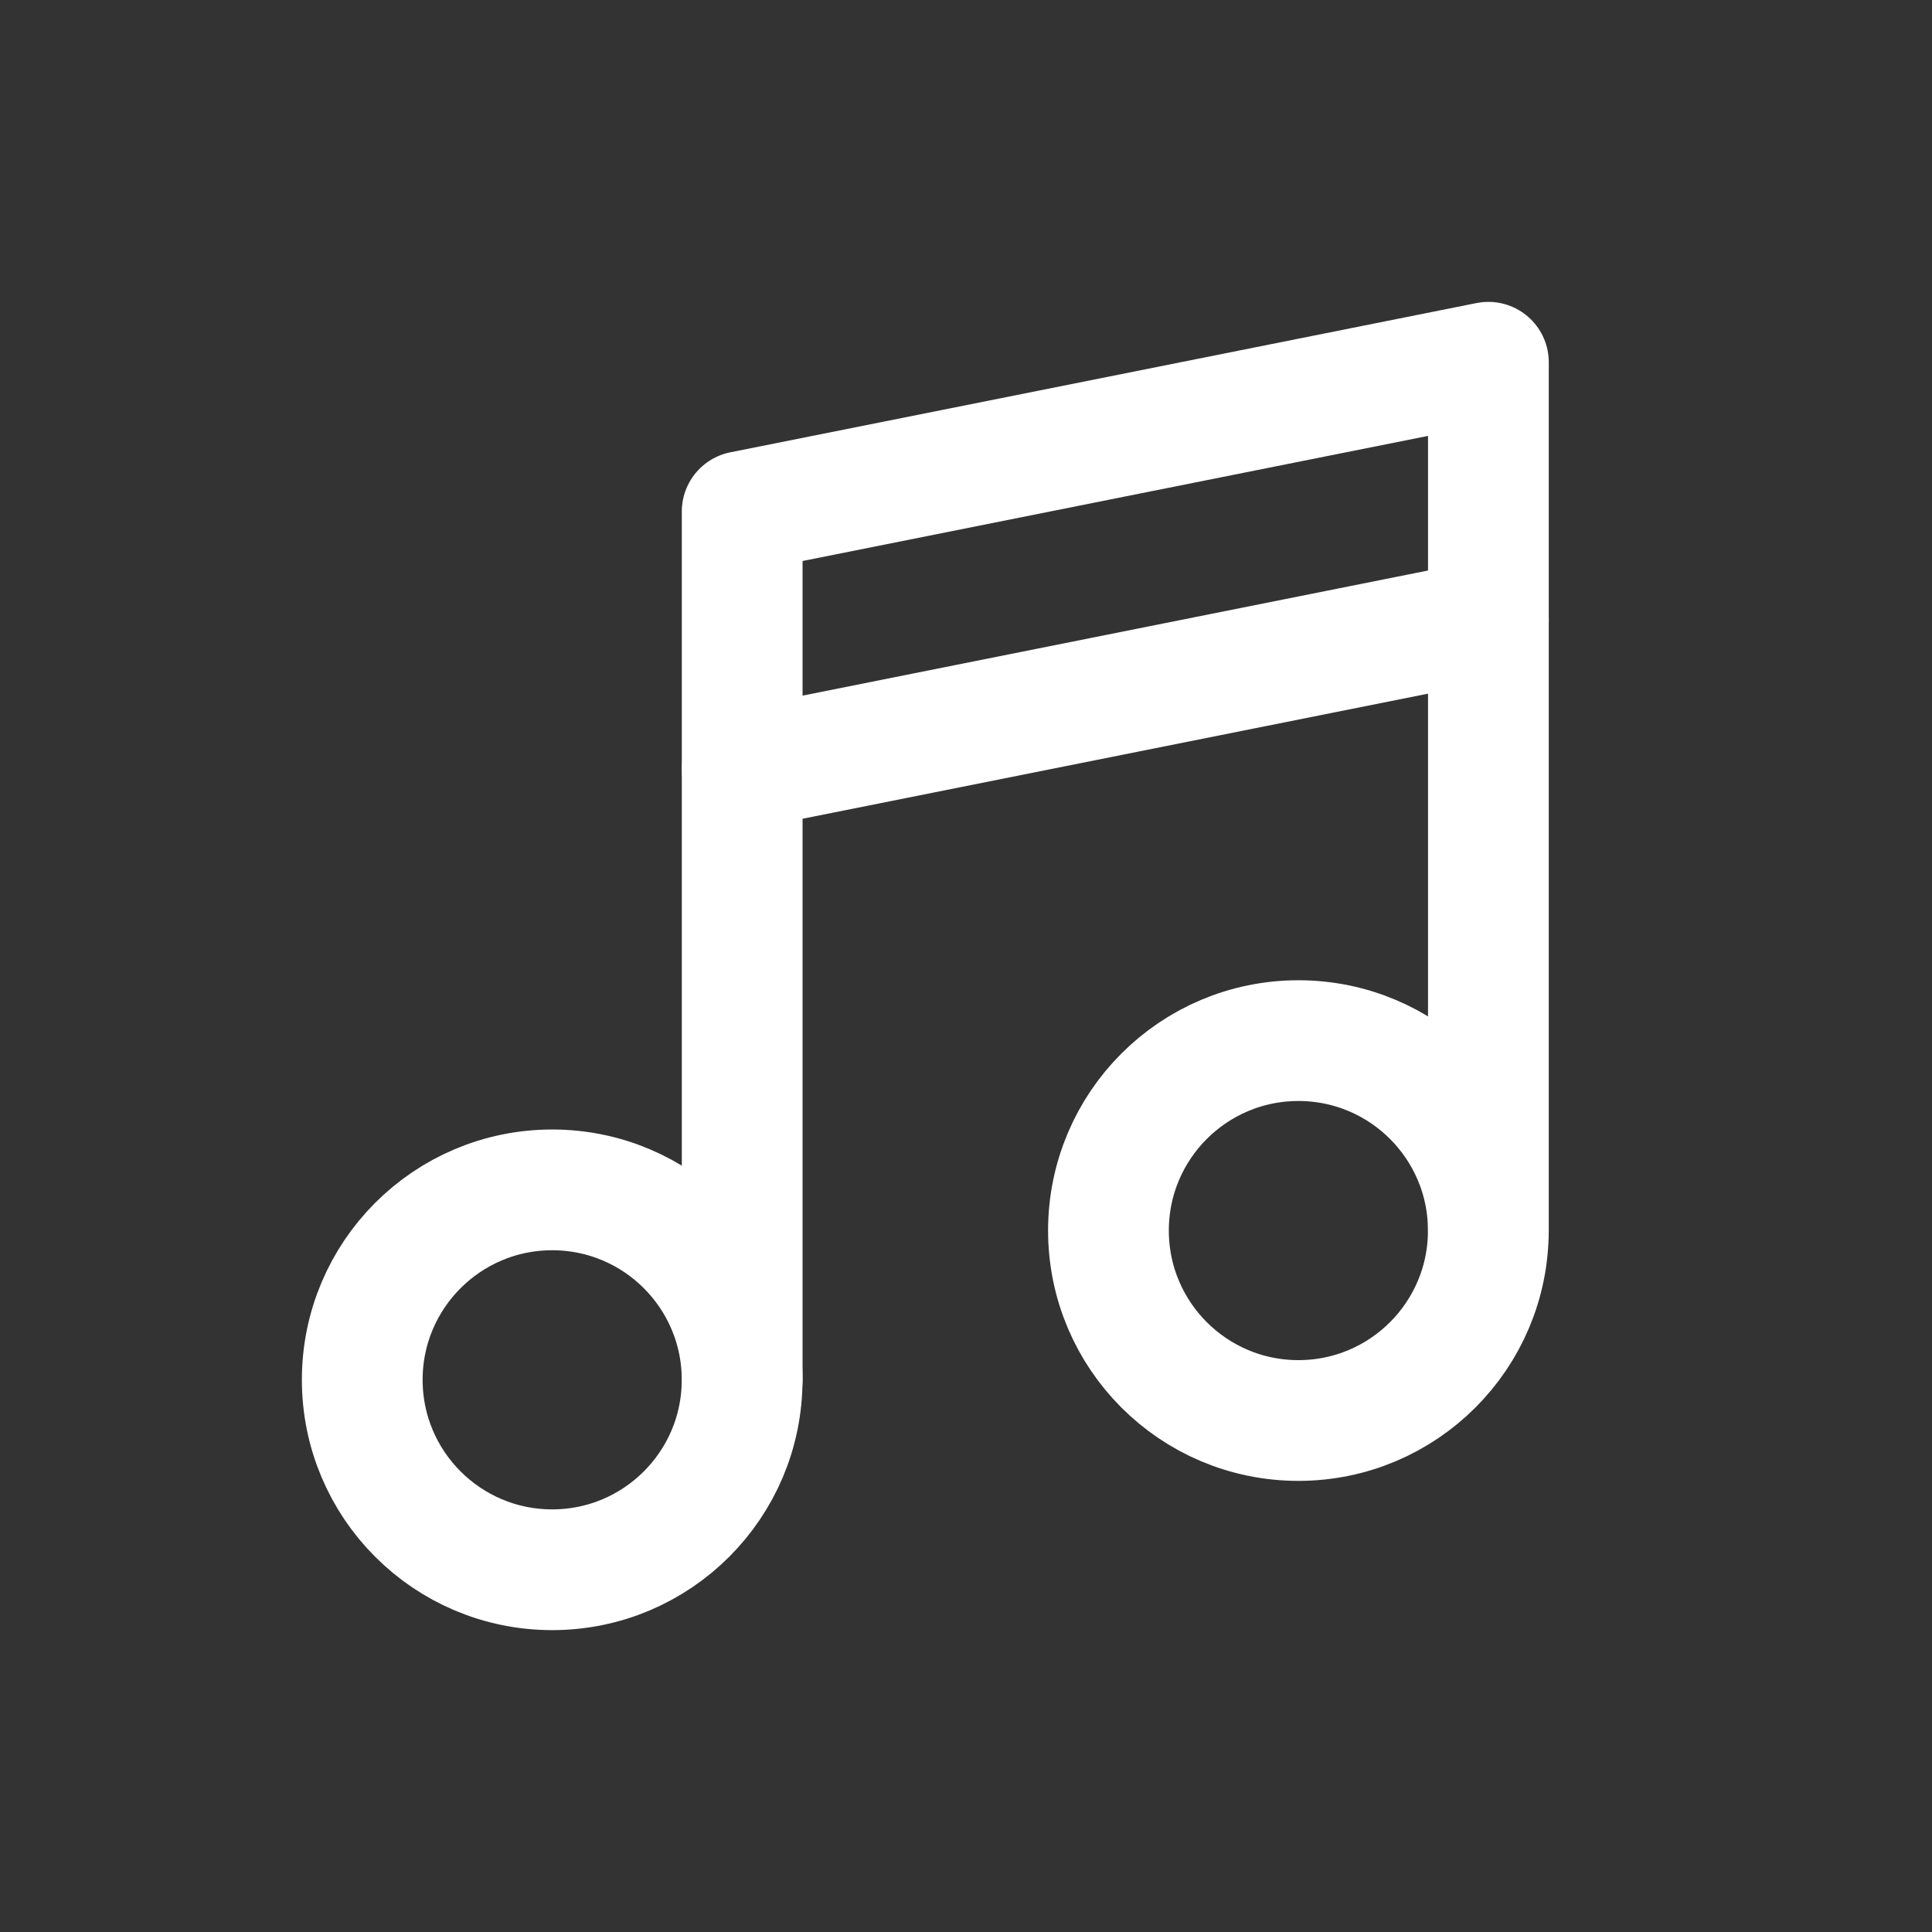
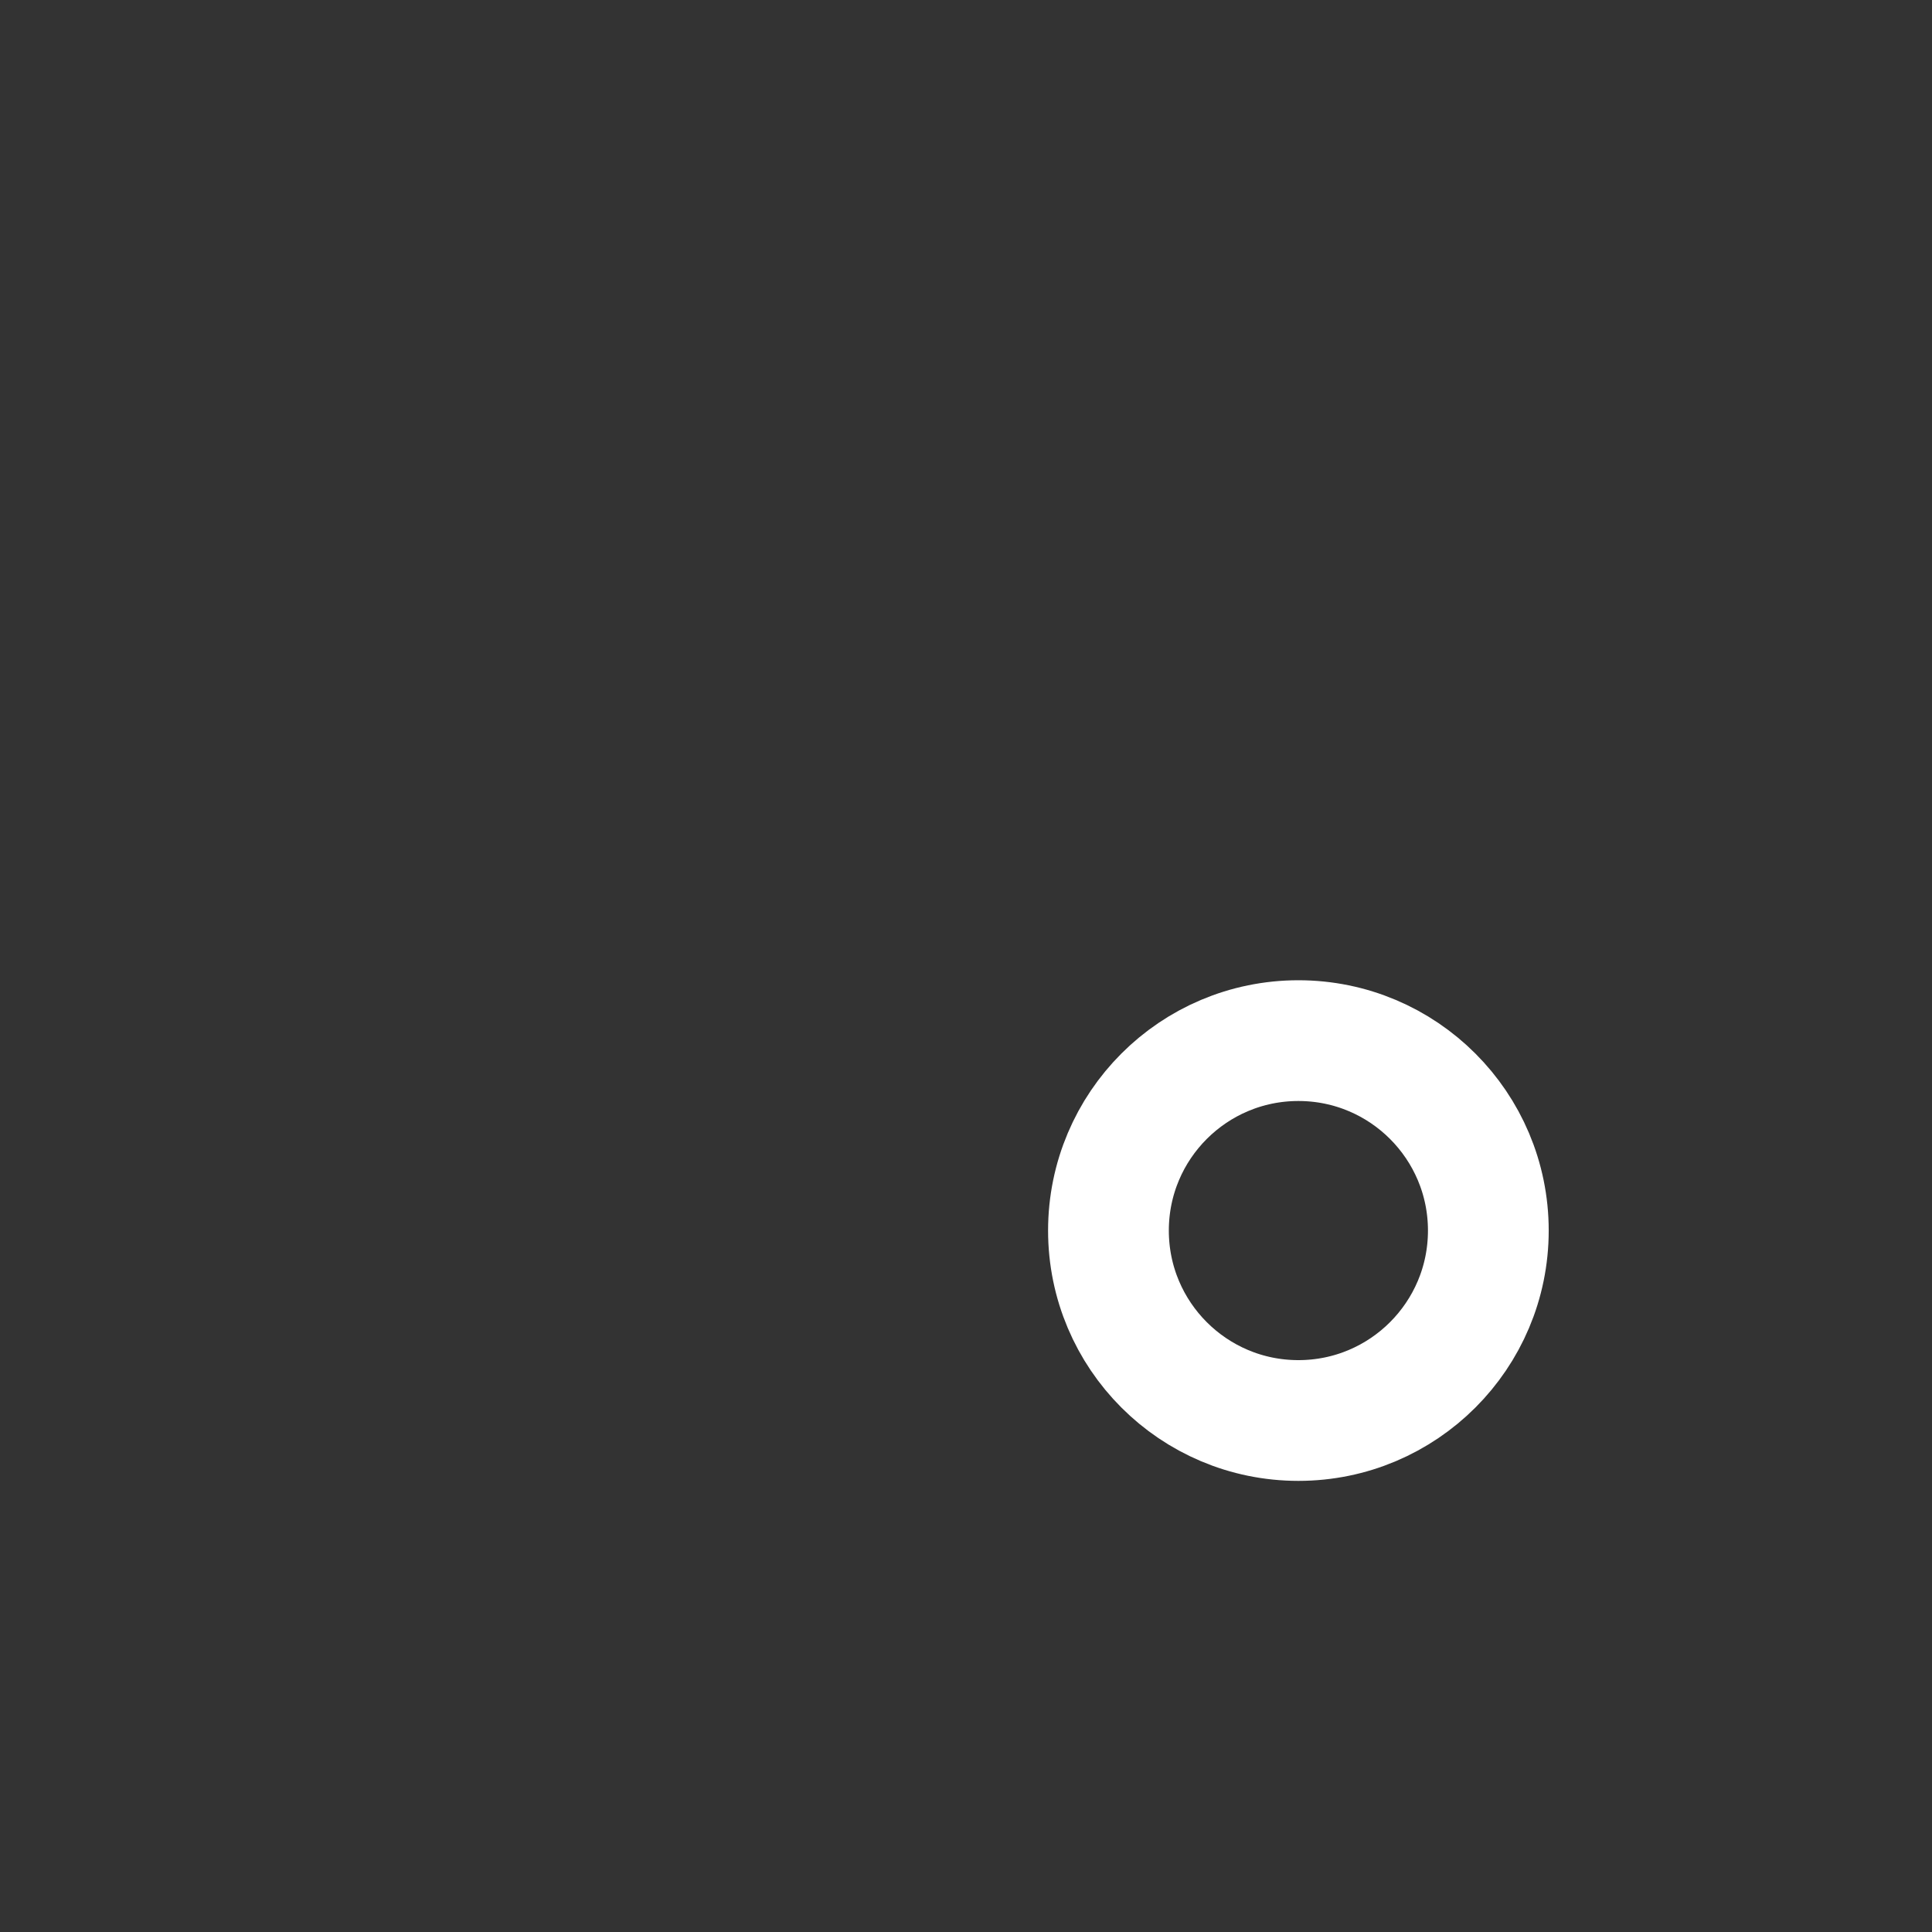
<svg xmlns="http://www.w3.org/2000/svg" width="64" height="64" viewBox="0 0 64 64" fill="none">
  <rect x="0" y="0" width="64" height="64" fill="#333333" stroke="none" />
-   <path d="M24.586 45.708V16.944L49.305 12V40.764" stroke="white" stroke-width="4" stroke-miterlimit="10" stroke-linecap="round" stroke-linejoin="round" />
-   <path d="M24.586 25.483L49.305 20.539" stroke="white" stroke-width="4" stroke-miterlimit="10" stroke-linecap="round" stroke-linejoin="round" />
-   <path d="M18.292 52C21.767 52 24.584 49.183 24.584 45.708C24.584 42.233 21.767 39.416 18.292 39.416C14.817 39.416 12 42.233 12 45.708C12 49.183 14.817 52 18.292 52Z" stroke="white" stroke-width="4" stroke-miterlimit="10" stroke-linecap="round" stroke-linejoin="round" />
  <path d="M43.011 47.056C46.486 47.056 49.303 44.239 49.303 40.764C49.303 37.289 46.486 34.472 43.011 34.472C39.536 34.472 36.719 37.289 36.719 40.764C36.719 44.239 39.536 47.056 43.011 47.056Z" stroke="white" stroke-width="4" stroke-miterlimit="10" stroke-linecap="round" stroke-linejoin="round" />
</svg>